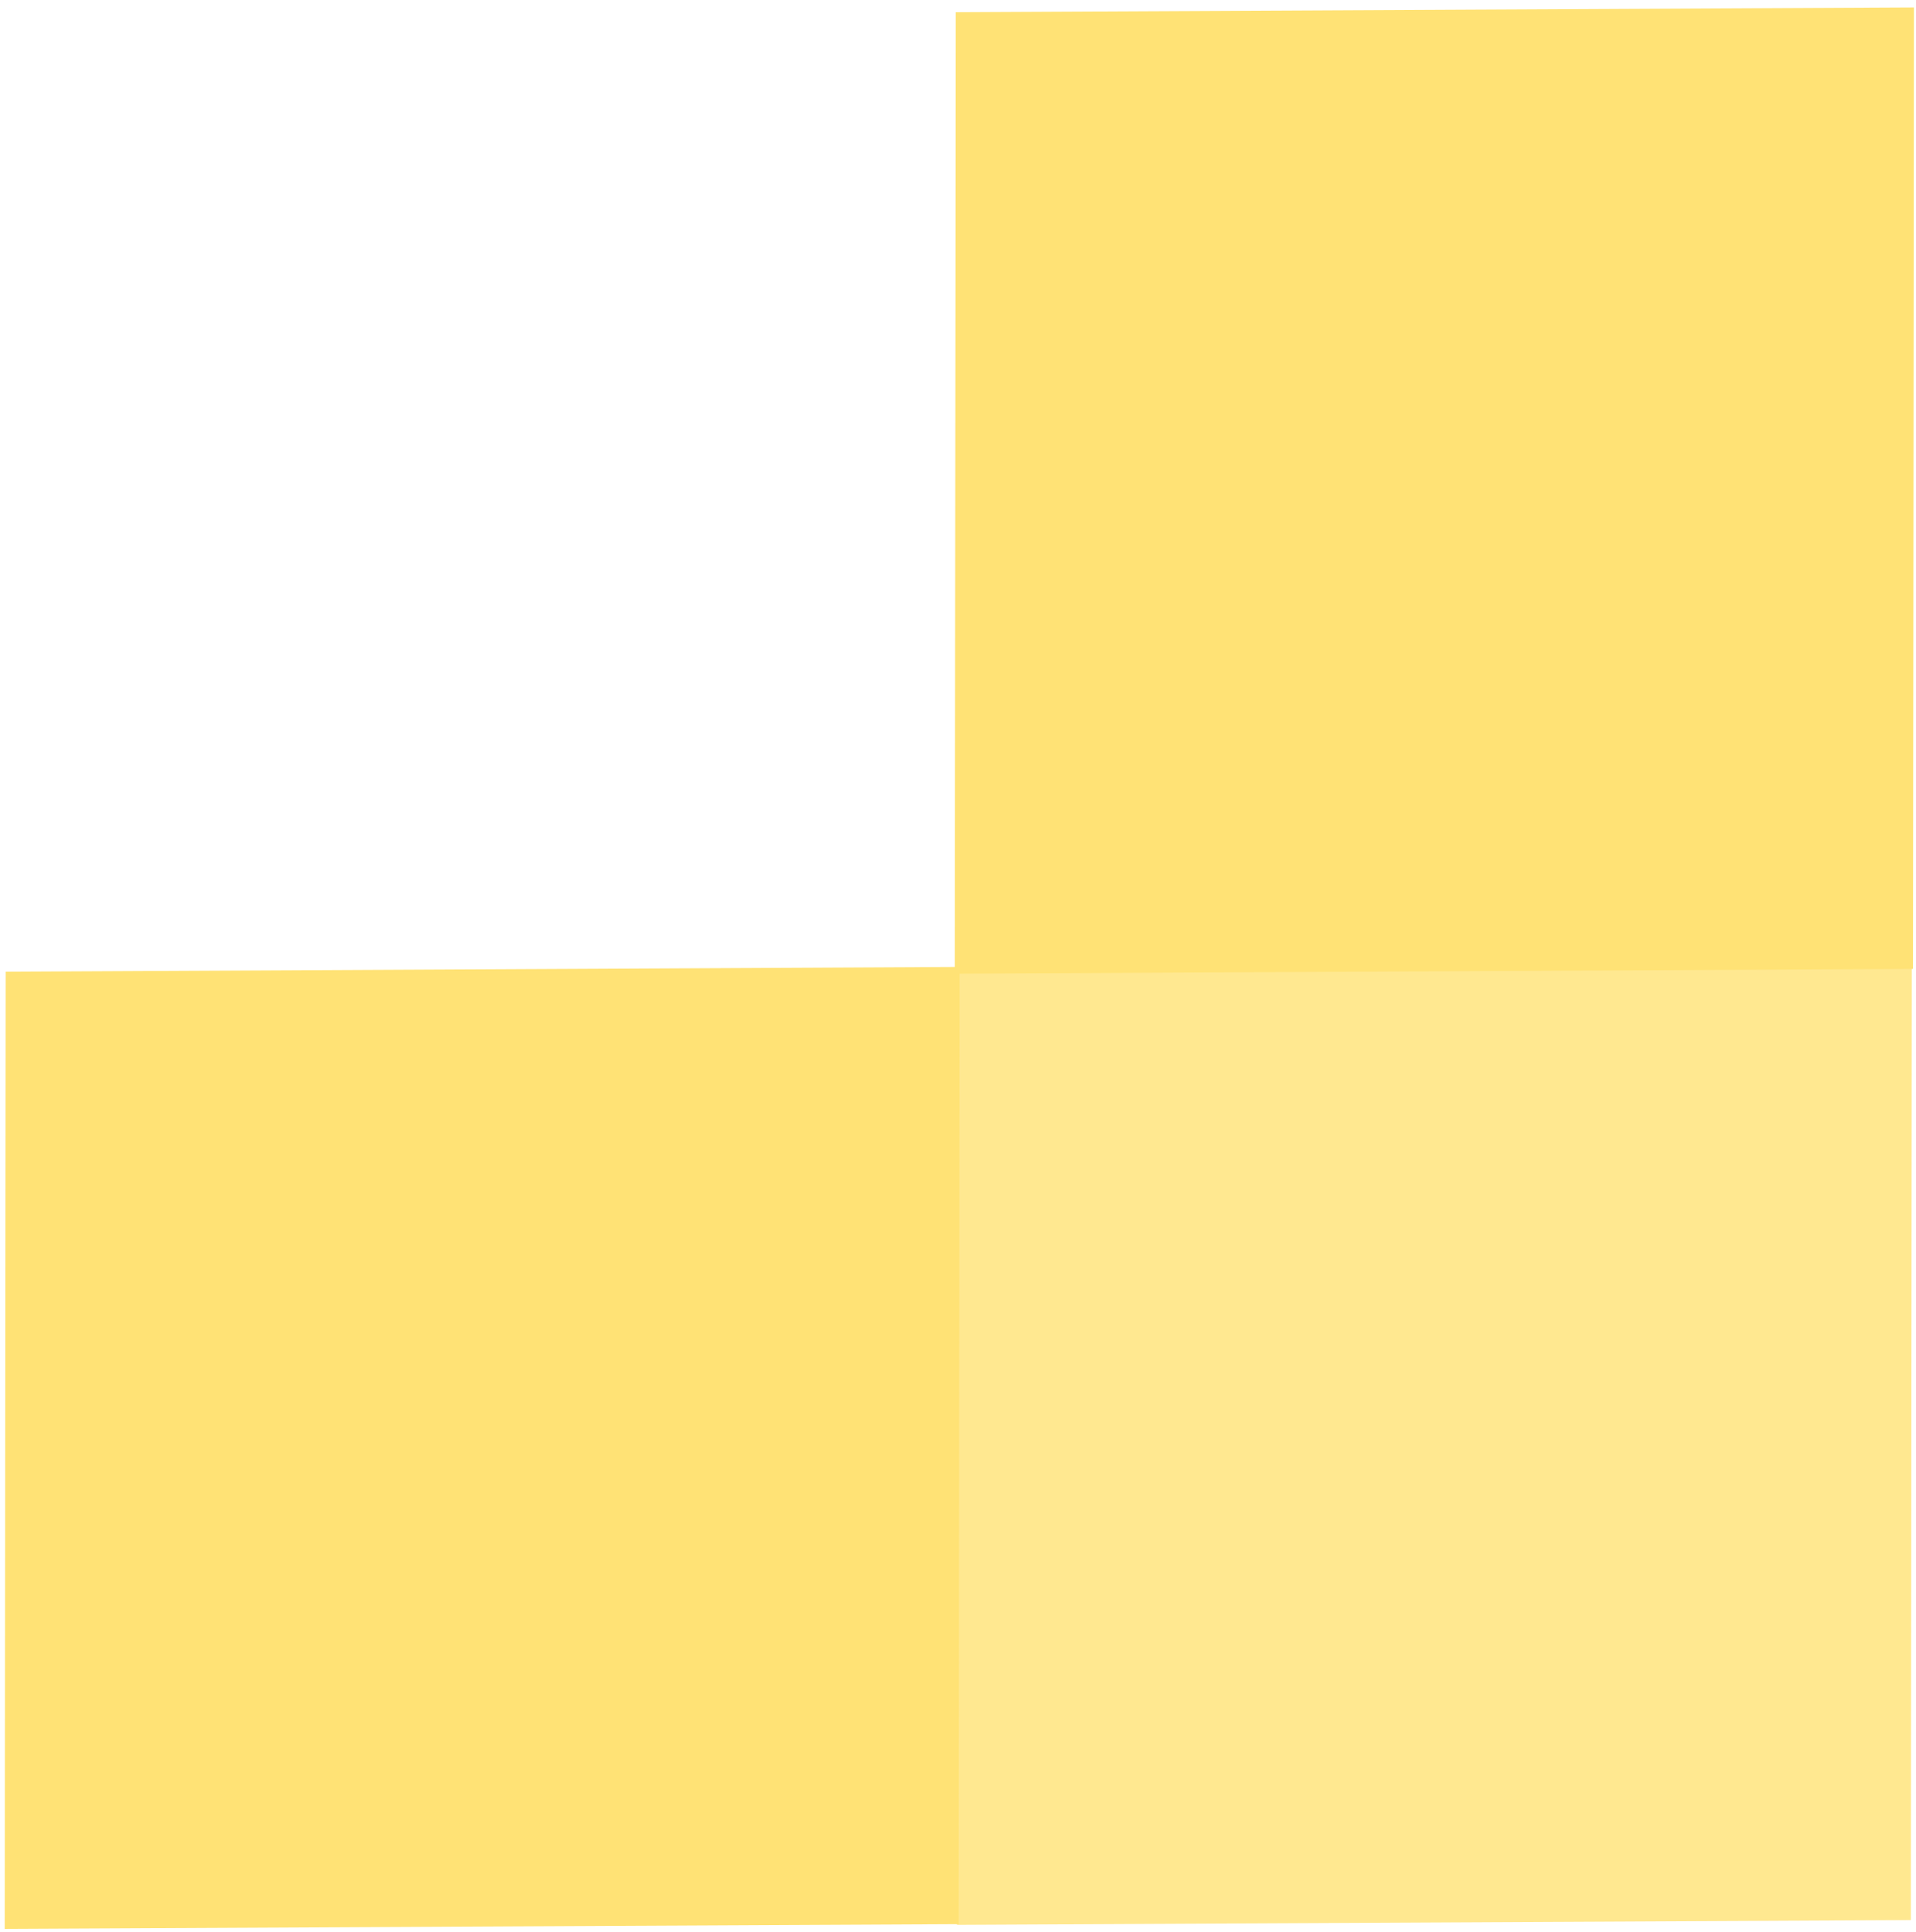
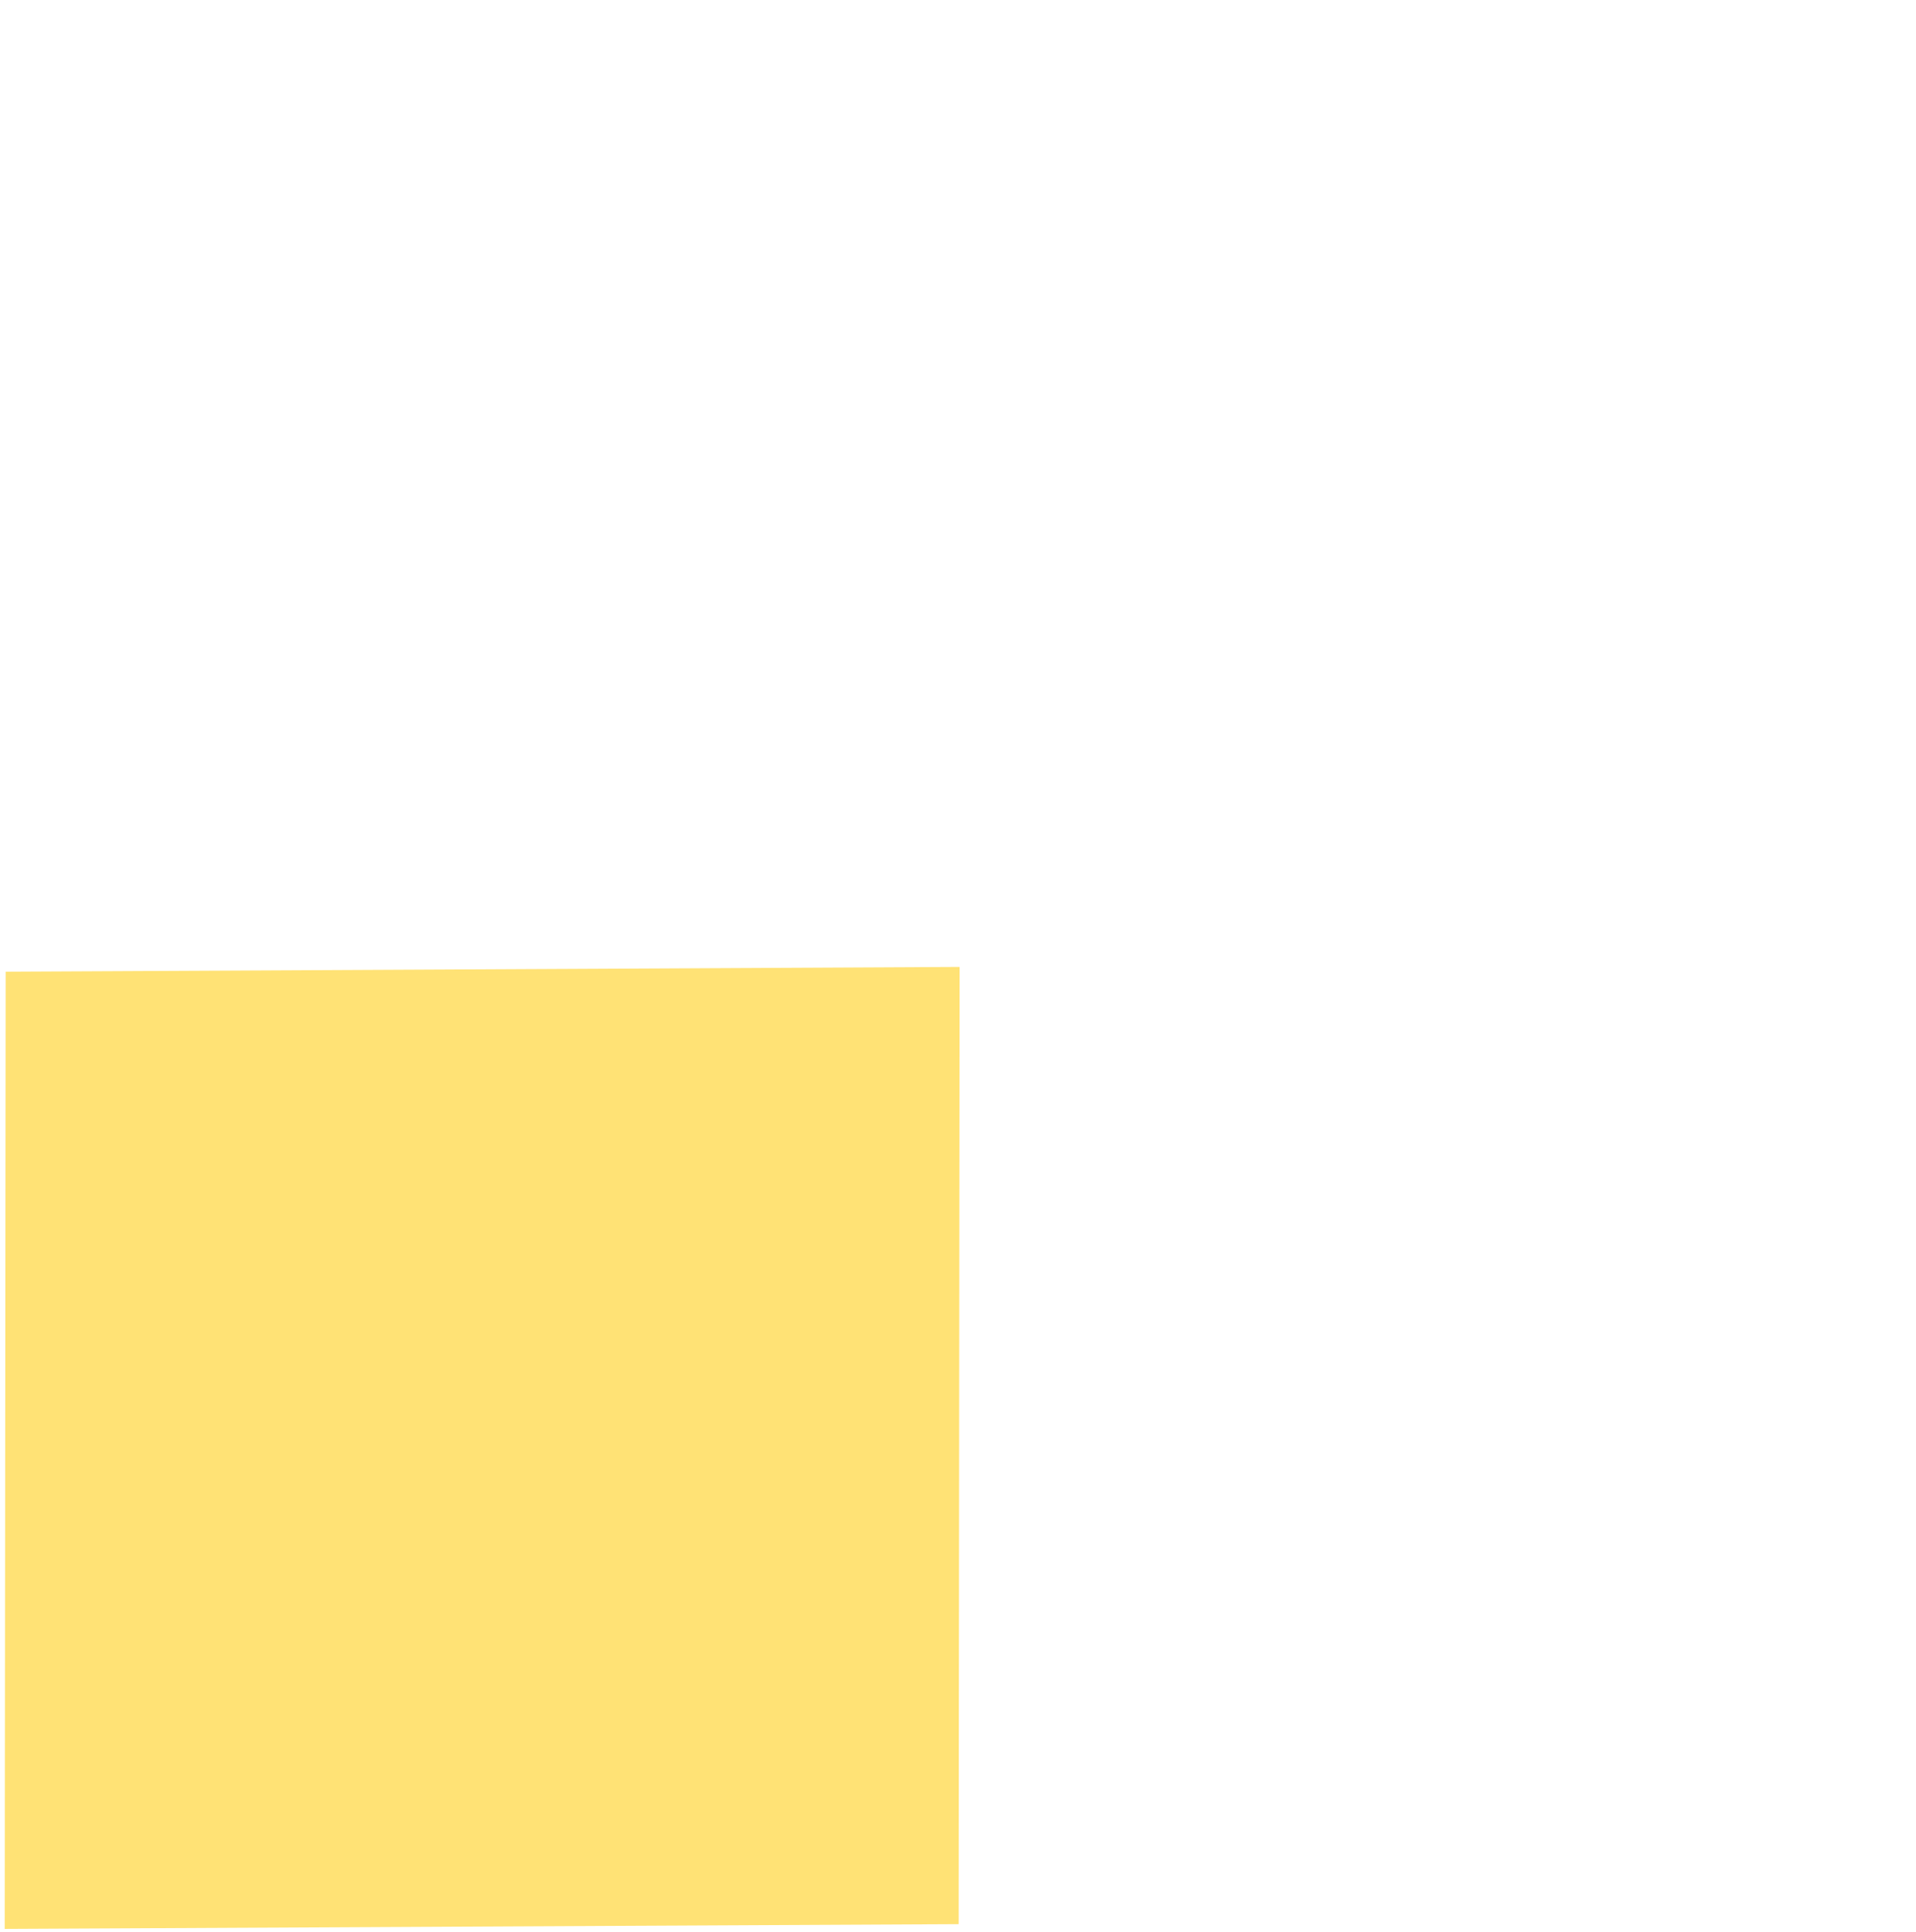
<svg xmlns="http://www.w3.org/2000/svg" width="238" height="240" viewBox="0 0 238 240" fill="none">
-   <rect opacity="0.8" width="118.91" height="118.495" transform="matrix(0.001 -1 1 -0.005 118.867 239.113)" fill="#FFE275" />
  <rect width="118.91" height="118.495" transform="matrix(0.001 -1 1 -0.005 0.586 239.617)" fill="#FFE275" />
-   <rect width="119.441" height="119.024" transform="matrix(0.001 -1 1 -0.005 118.602 120.957)" fill="#FFE275" />
</svg>